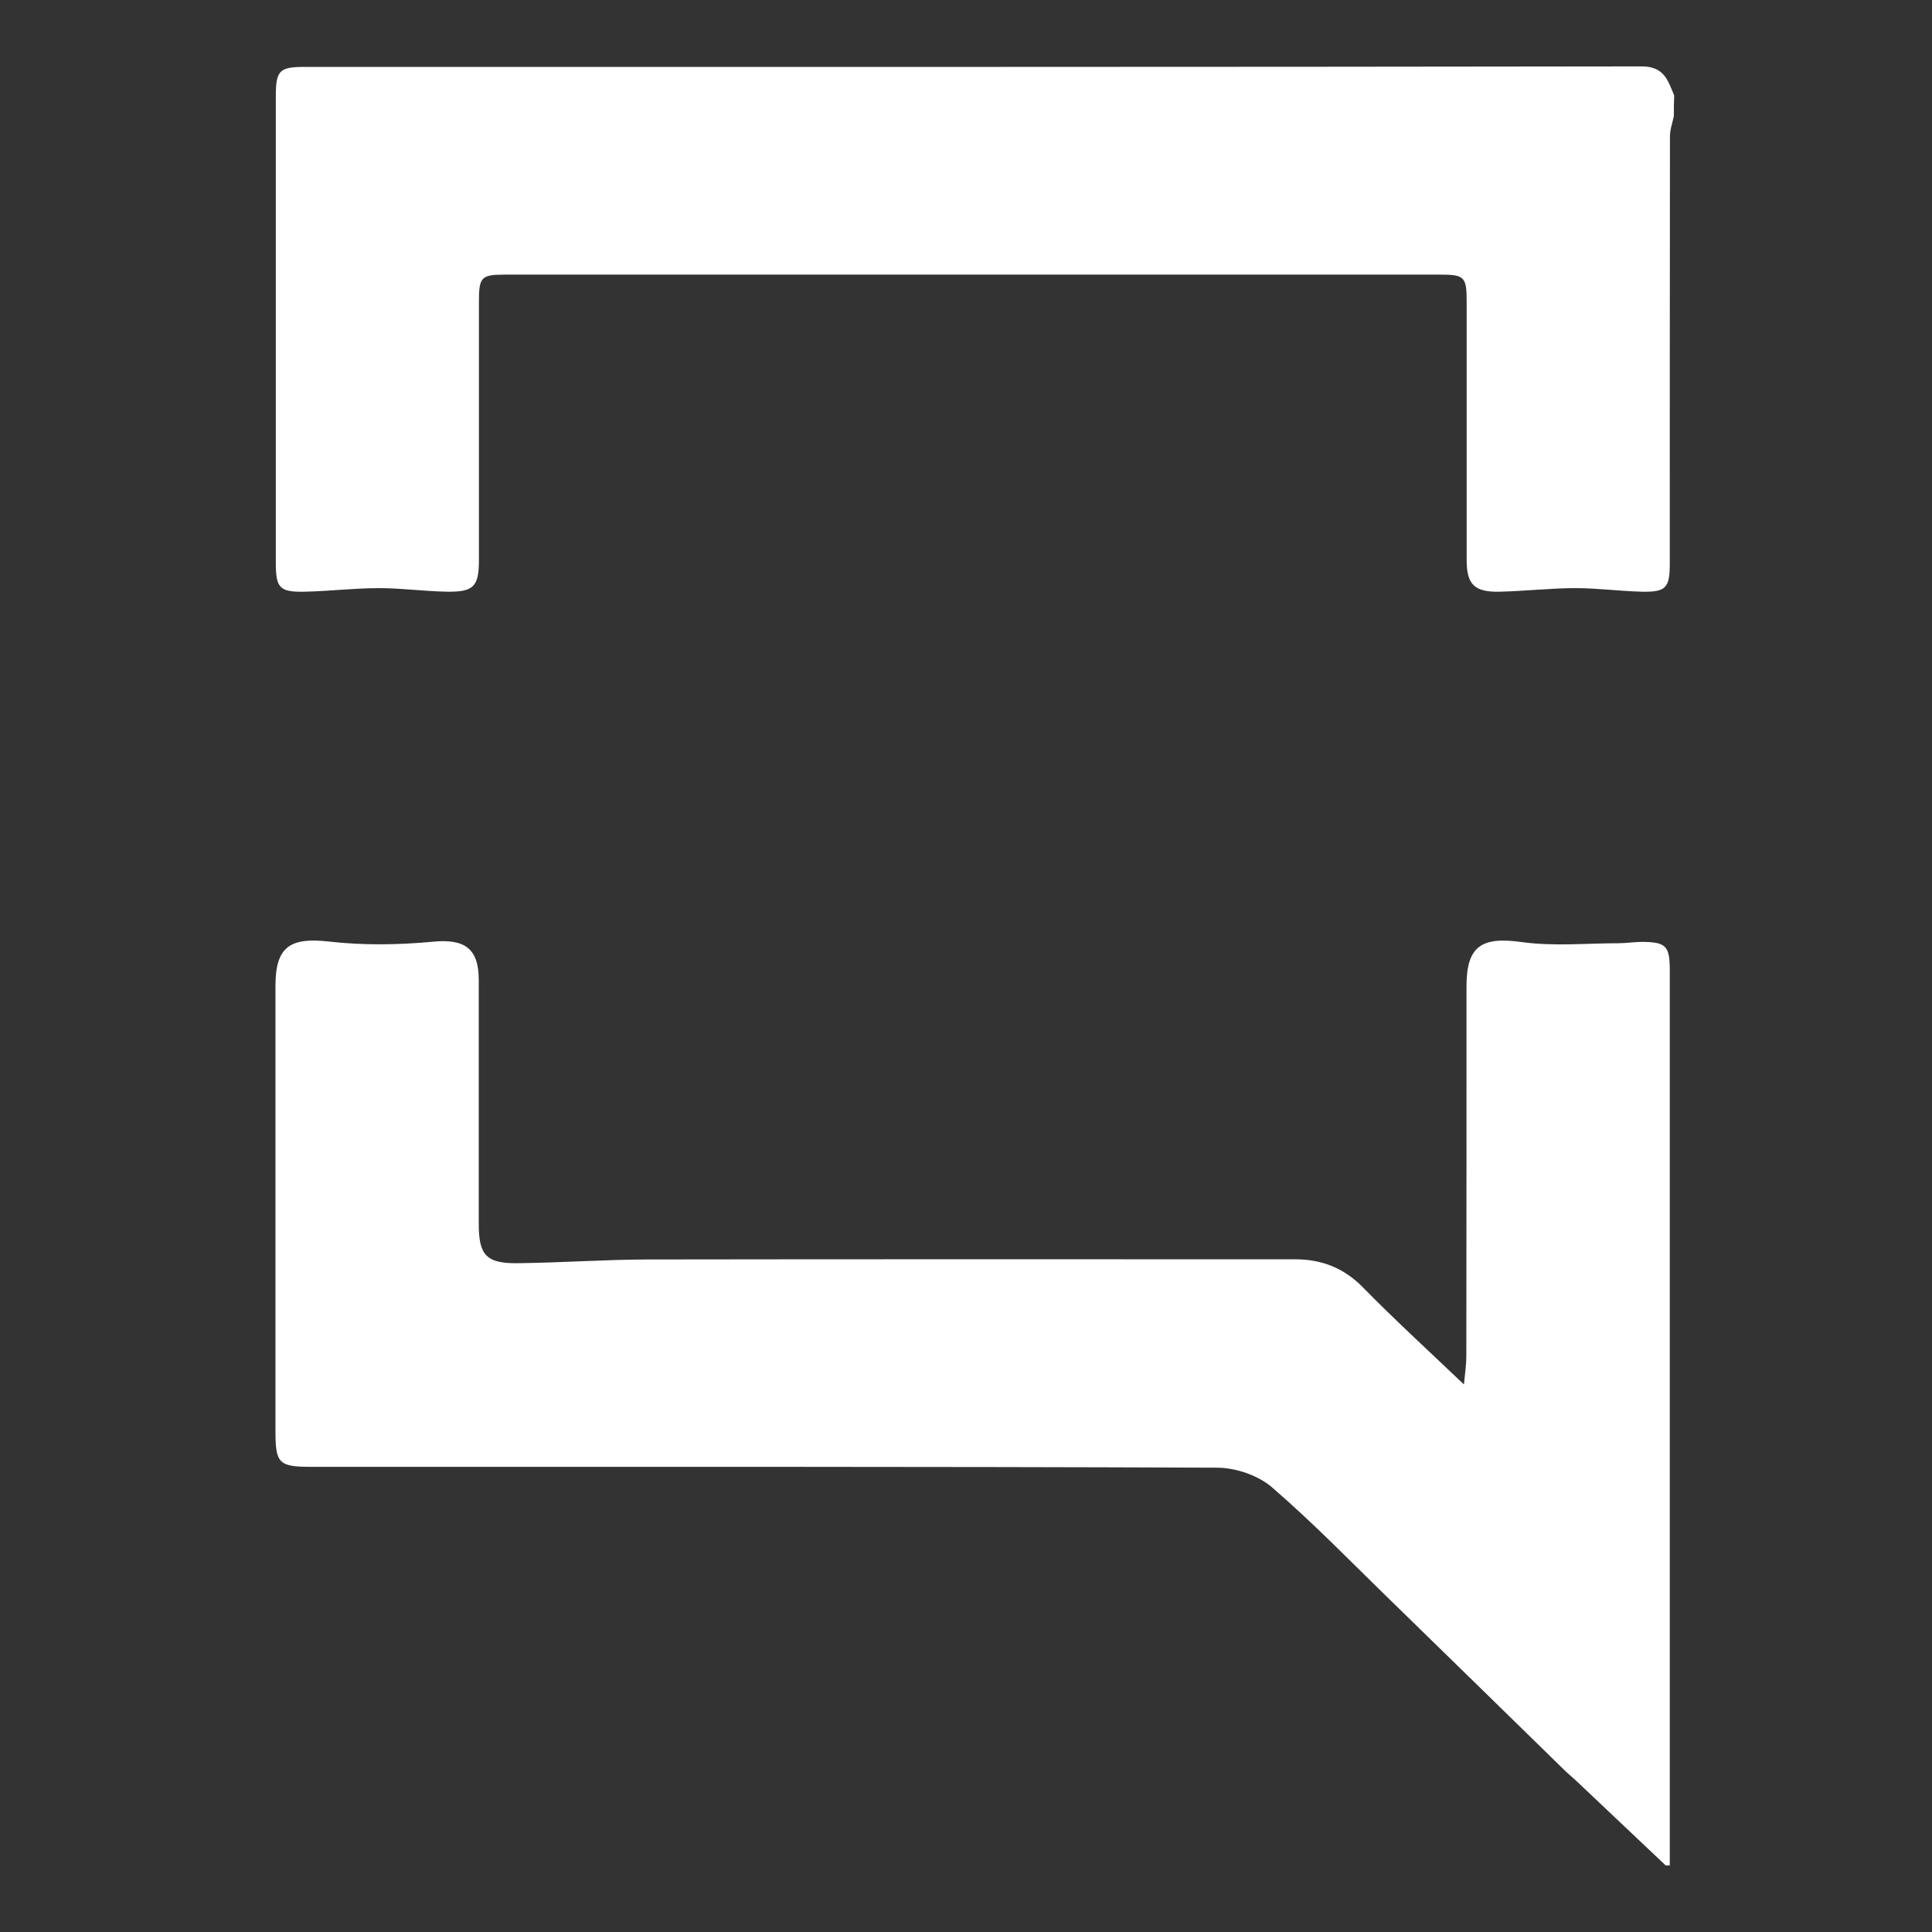
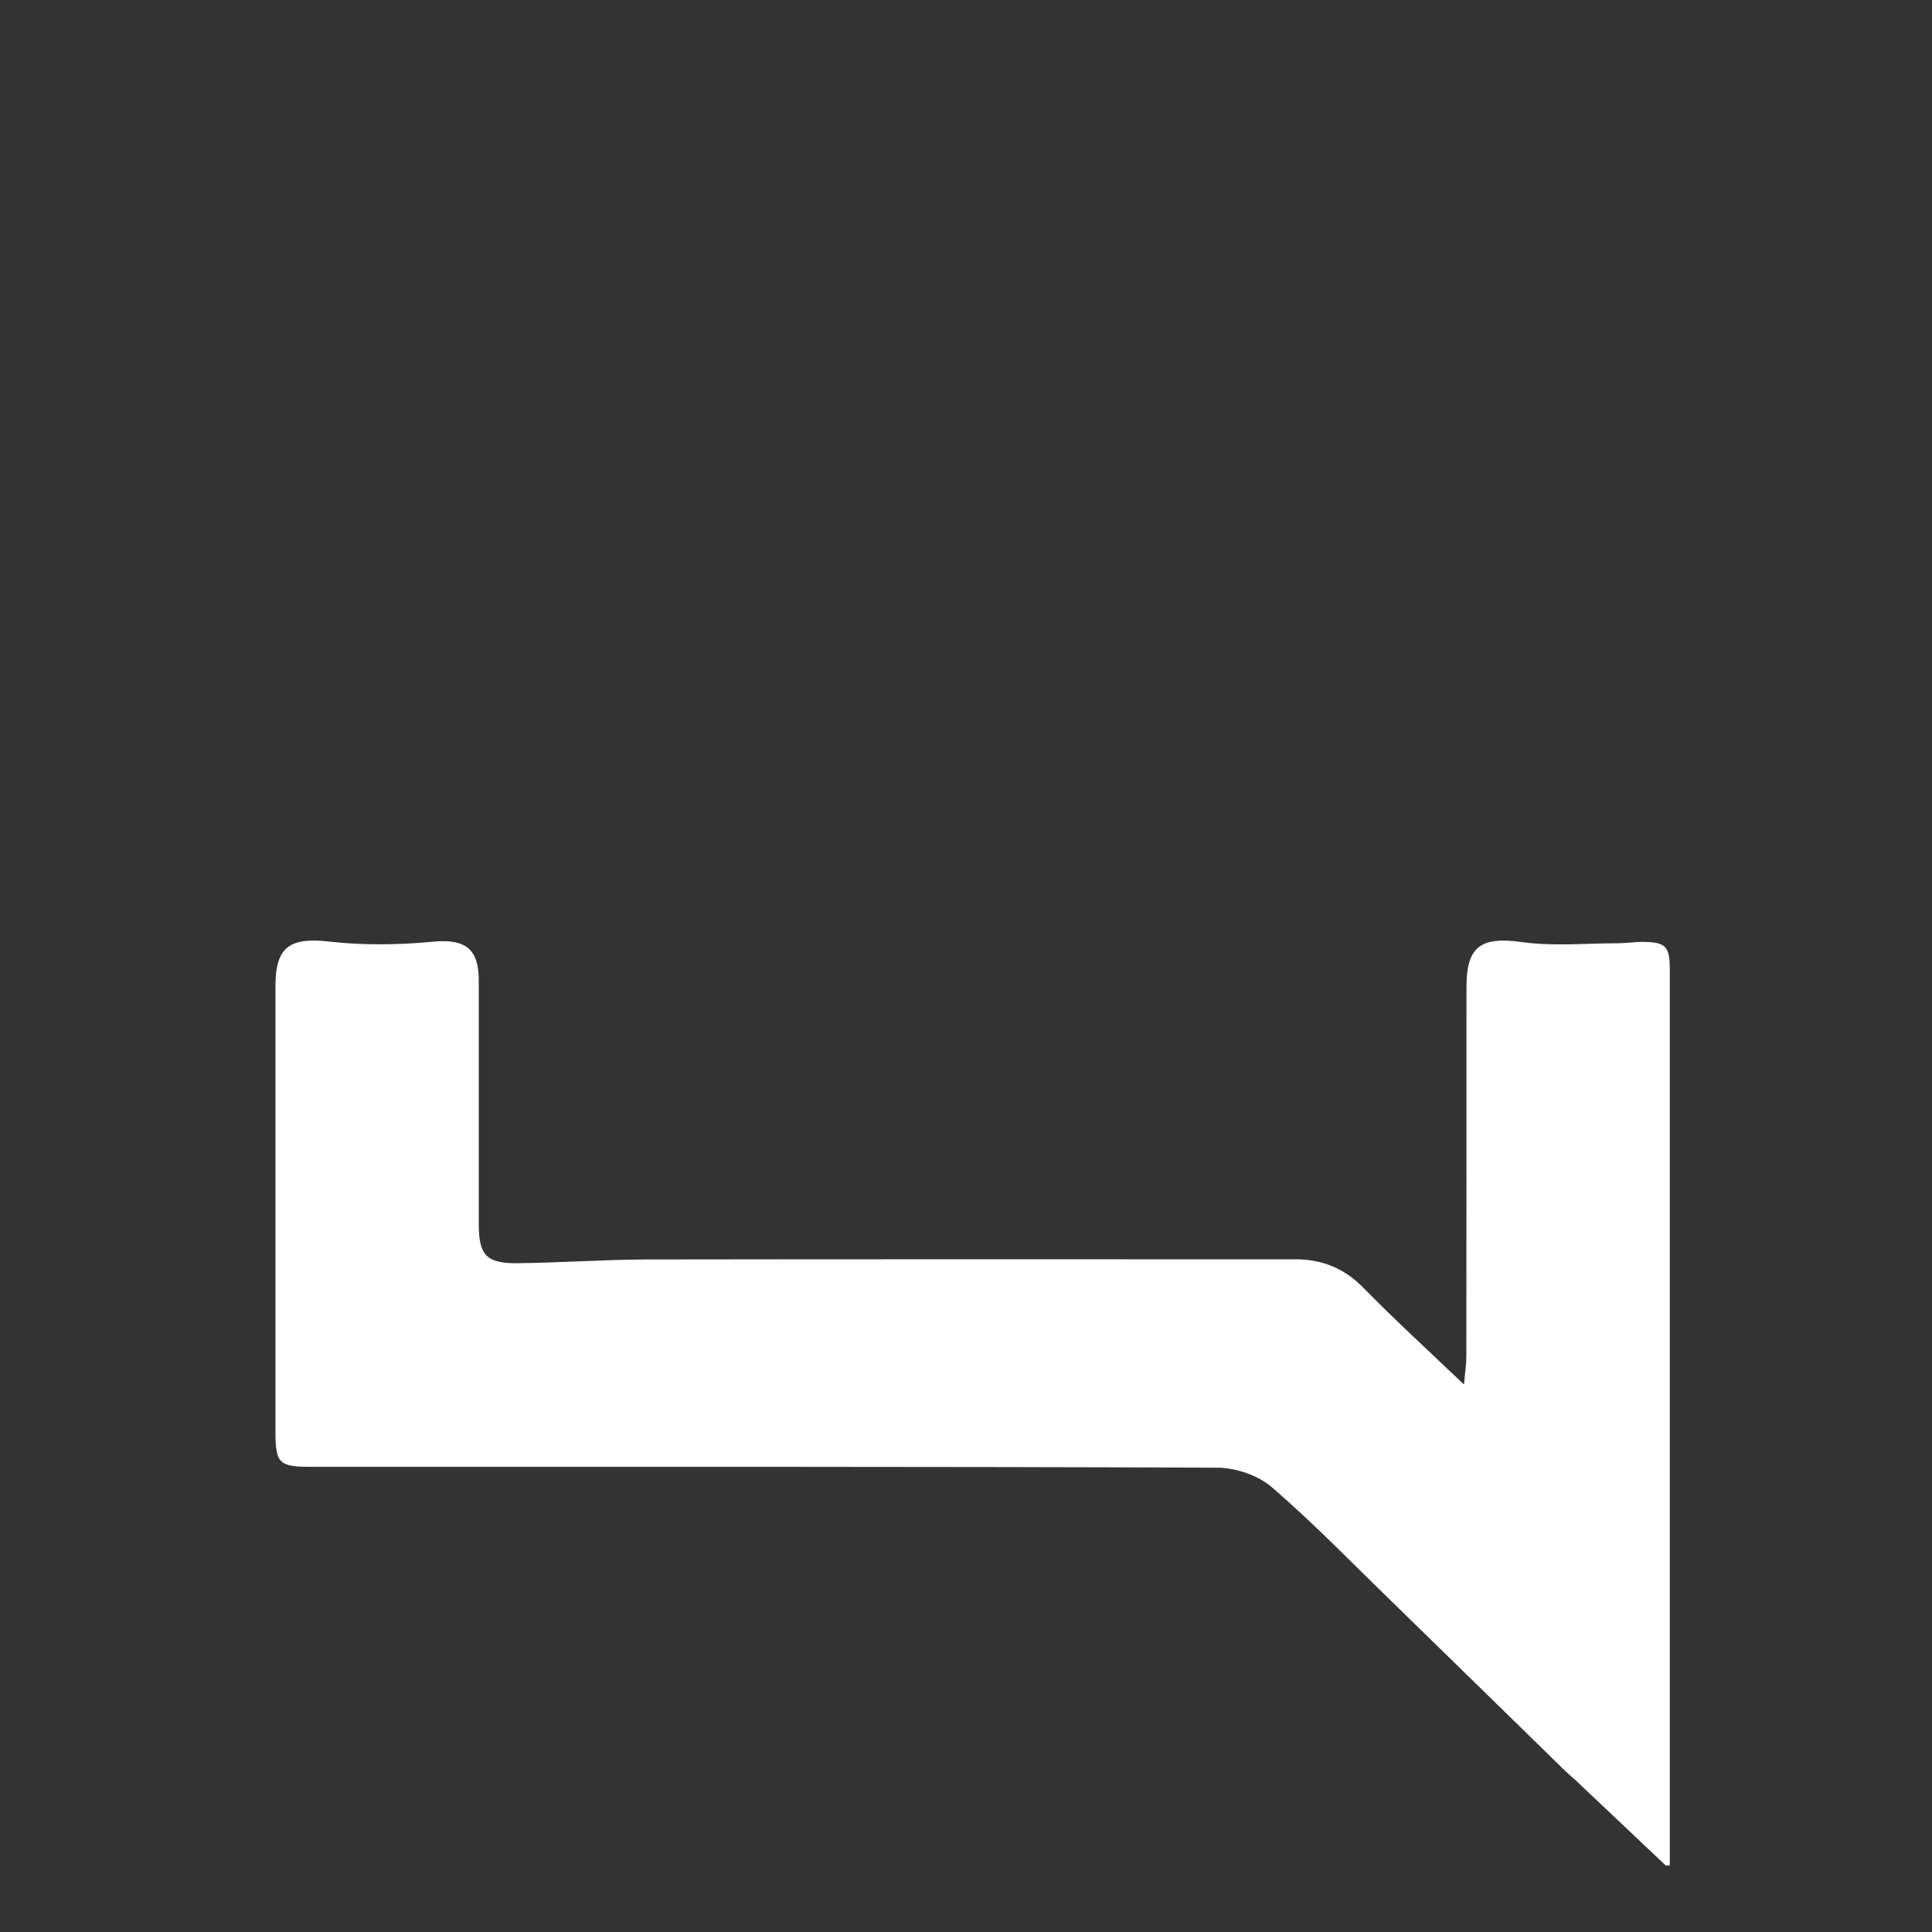
<svg xmlns="http://www.w3.org/2000/svg" version="1.1" id="Layer_1" x="0px" y="0px" viewBox="0 0 113.76 113.76" style="enable-background:new 0 0 113.76 113.76;" xml:space="preserve" fill="#fff">
  <rect x="0" y="0" width="113.76" height="113.76" fill="#333333" stroke="none" />
  <g>
    <path d="M98.08,109.84c-1.78-1.68-3.55-3.36-5.33-5.04c-0.17-0.16-0.36-0.31-0.53-0.47c-3.42-3.34-6.83-6.68-10.25-10.01   c-2.34-2.27-4.61-4.62-7.08-6.75c-0.81-0.7-2.12-1.14-3.2-1.15c-17.79-0.07-35.58-0.05-53.37-0.05c-1.9,0-2.1-0.2-2.1-2.1   c0-8.74,0-17.49,0-26.23c0-2.3,0.87-2.86,3.15-2.6c2.02,0.23,4.09,0.2,6.12,0.01c1.84-0.18,2.7,0.37,2.7,2.25   c0,4.79,0,9.58,0,14.37c0,1.83,0.44,2.33,2.29,2.31c2.54-0.03,5.07-0.21,7.61-0.22c12.72-0.02,25.45-0.01,38.17-0.01   c1.57,0,2.87,0.51,4,1.66c1.85,1.89,3.81,3.68,5.94,5.71c0.07-0.74,0.14-1.19,0.14-1.64c0.01-7.27,0.01-14.53,0.01-21.8   c0-2.38,0.89-2.94,3.25-2.61c1.86,0.26,3.78,0.07,5.67,0.07c0.47,0,0.95-0.08,1.42-0.08c1.41,0.01,1.63,0.24,1.63,1.68   c0,17.57,0,35.13,0,52.7C98.24,109.84,98.16,109.84,98.08,109.84z" />
-     <path d="M98.56,6.83c-0.08,0.4-0.23,0.8-0.23,1.2c-0.01,8.38-0.01,16.77-0.01,25.15c0,1.43-0.22,1.69-1.64,1.66   c-1.3-0.03-2.6-0.21-3.9-0.21c-1.5,0-3,0.18-4.5,0.21c-1.48,0.03-1.92-0.44-1.92-1.87c0-5.07,0-10.14,0-15.21   c0-1.46-0.13-1.59-1.56-1.59c-18.35,0-36.7,0-55.05,0c-1.42,0-1.55,0.14-1.55,1.6c0,5.07,0,10.14,0,15.21   c0,1.54-0.3,1.88-1.86,1.86c-1.34-0.02-2.68-0.21-4.02-0.21c-1.46,0-2.92,0.18-4.38,0.21c-1.49,0.03-1.7-0.22-1.7-1.72   c0-9.14,0-18.29,0-27.43c0-1.53,0.2-1.75,1.68-1.75c26.25,0,52.5,0.01,78.75-0.03c1.34,0,1.54,0.85,1.91,1.71   C98.56,6.03,98.56,6.43,98.56,6.83z" />
  </g>
</svg>